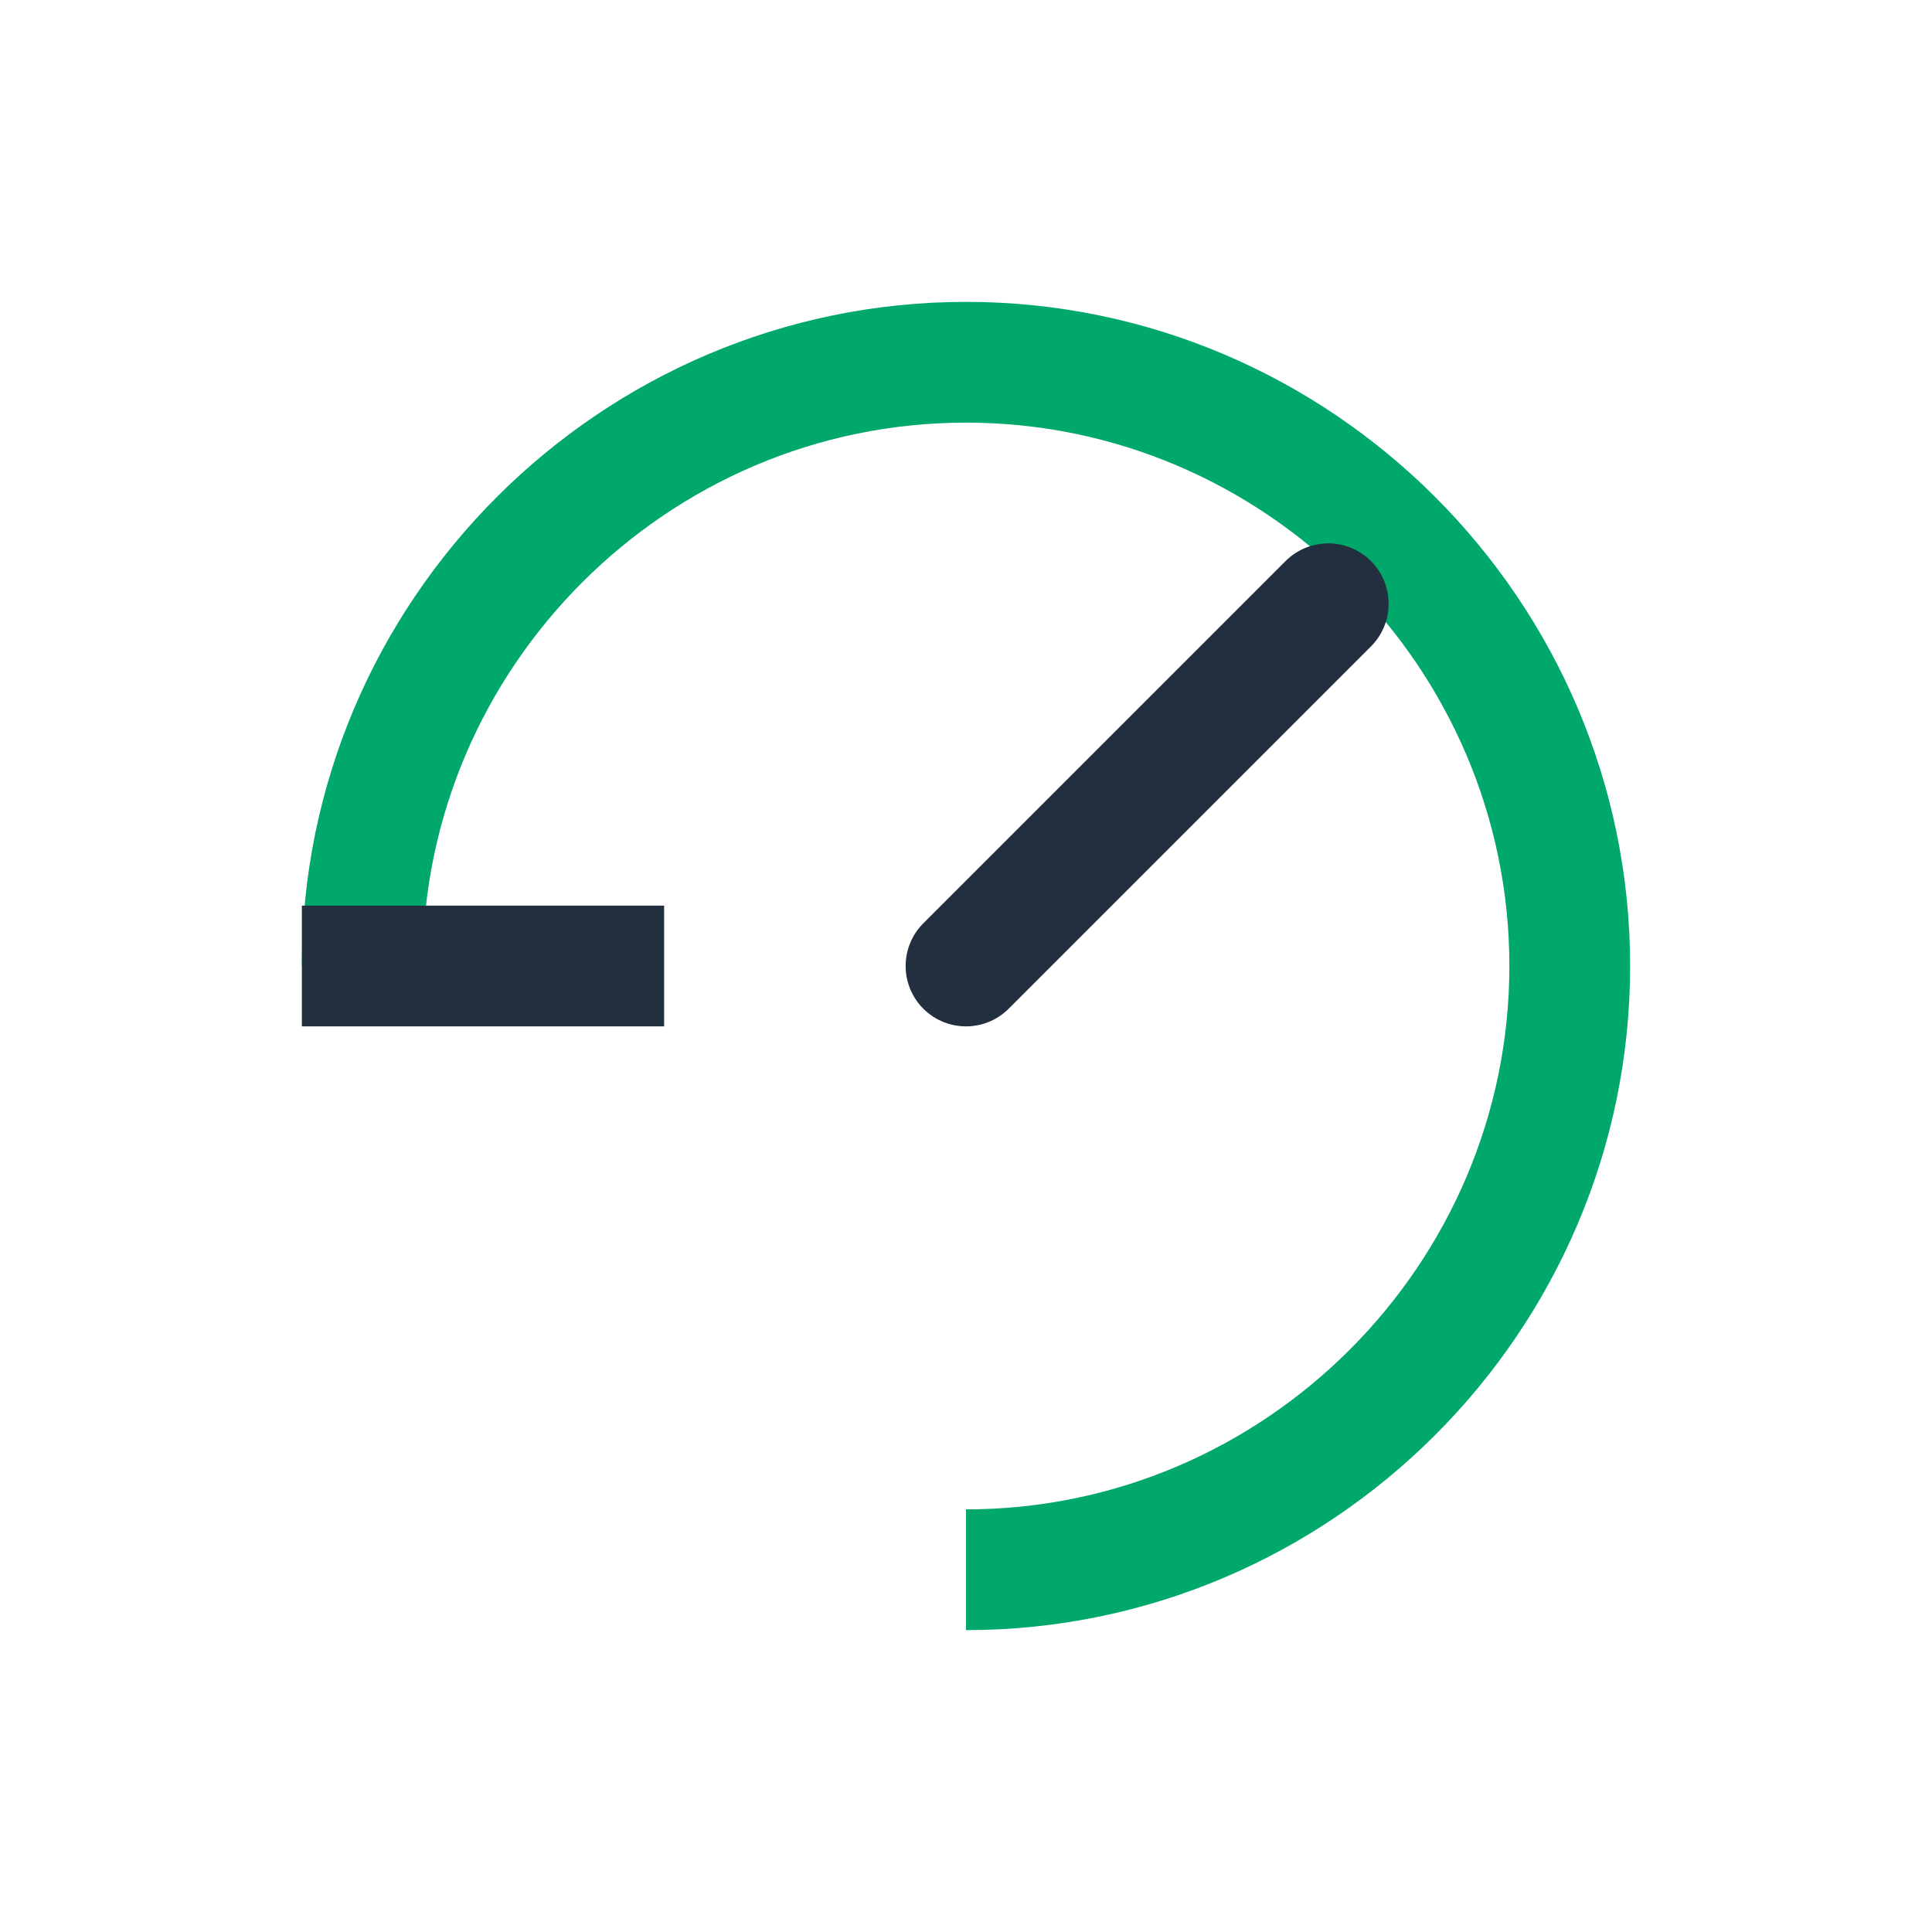
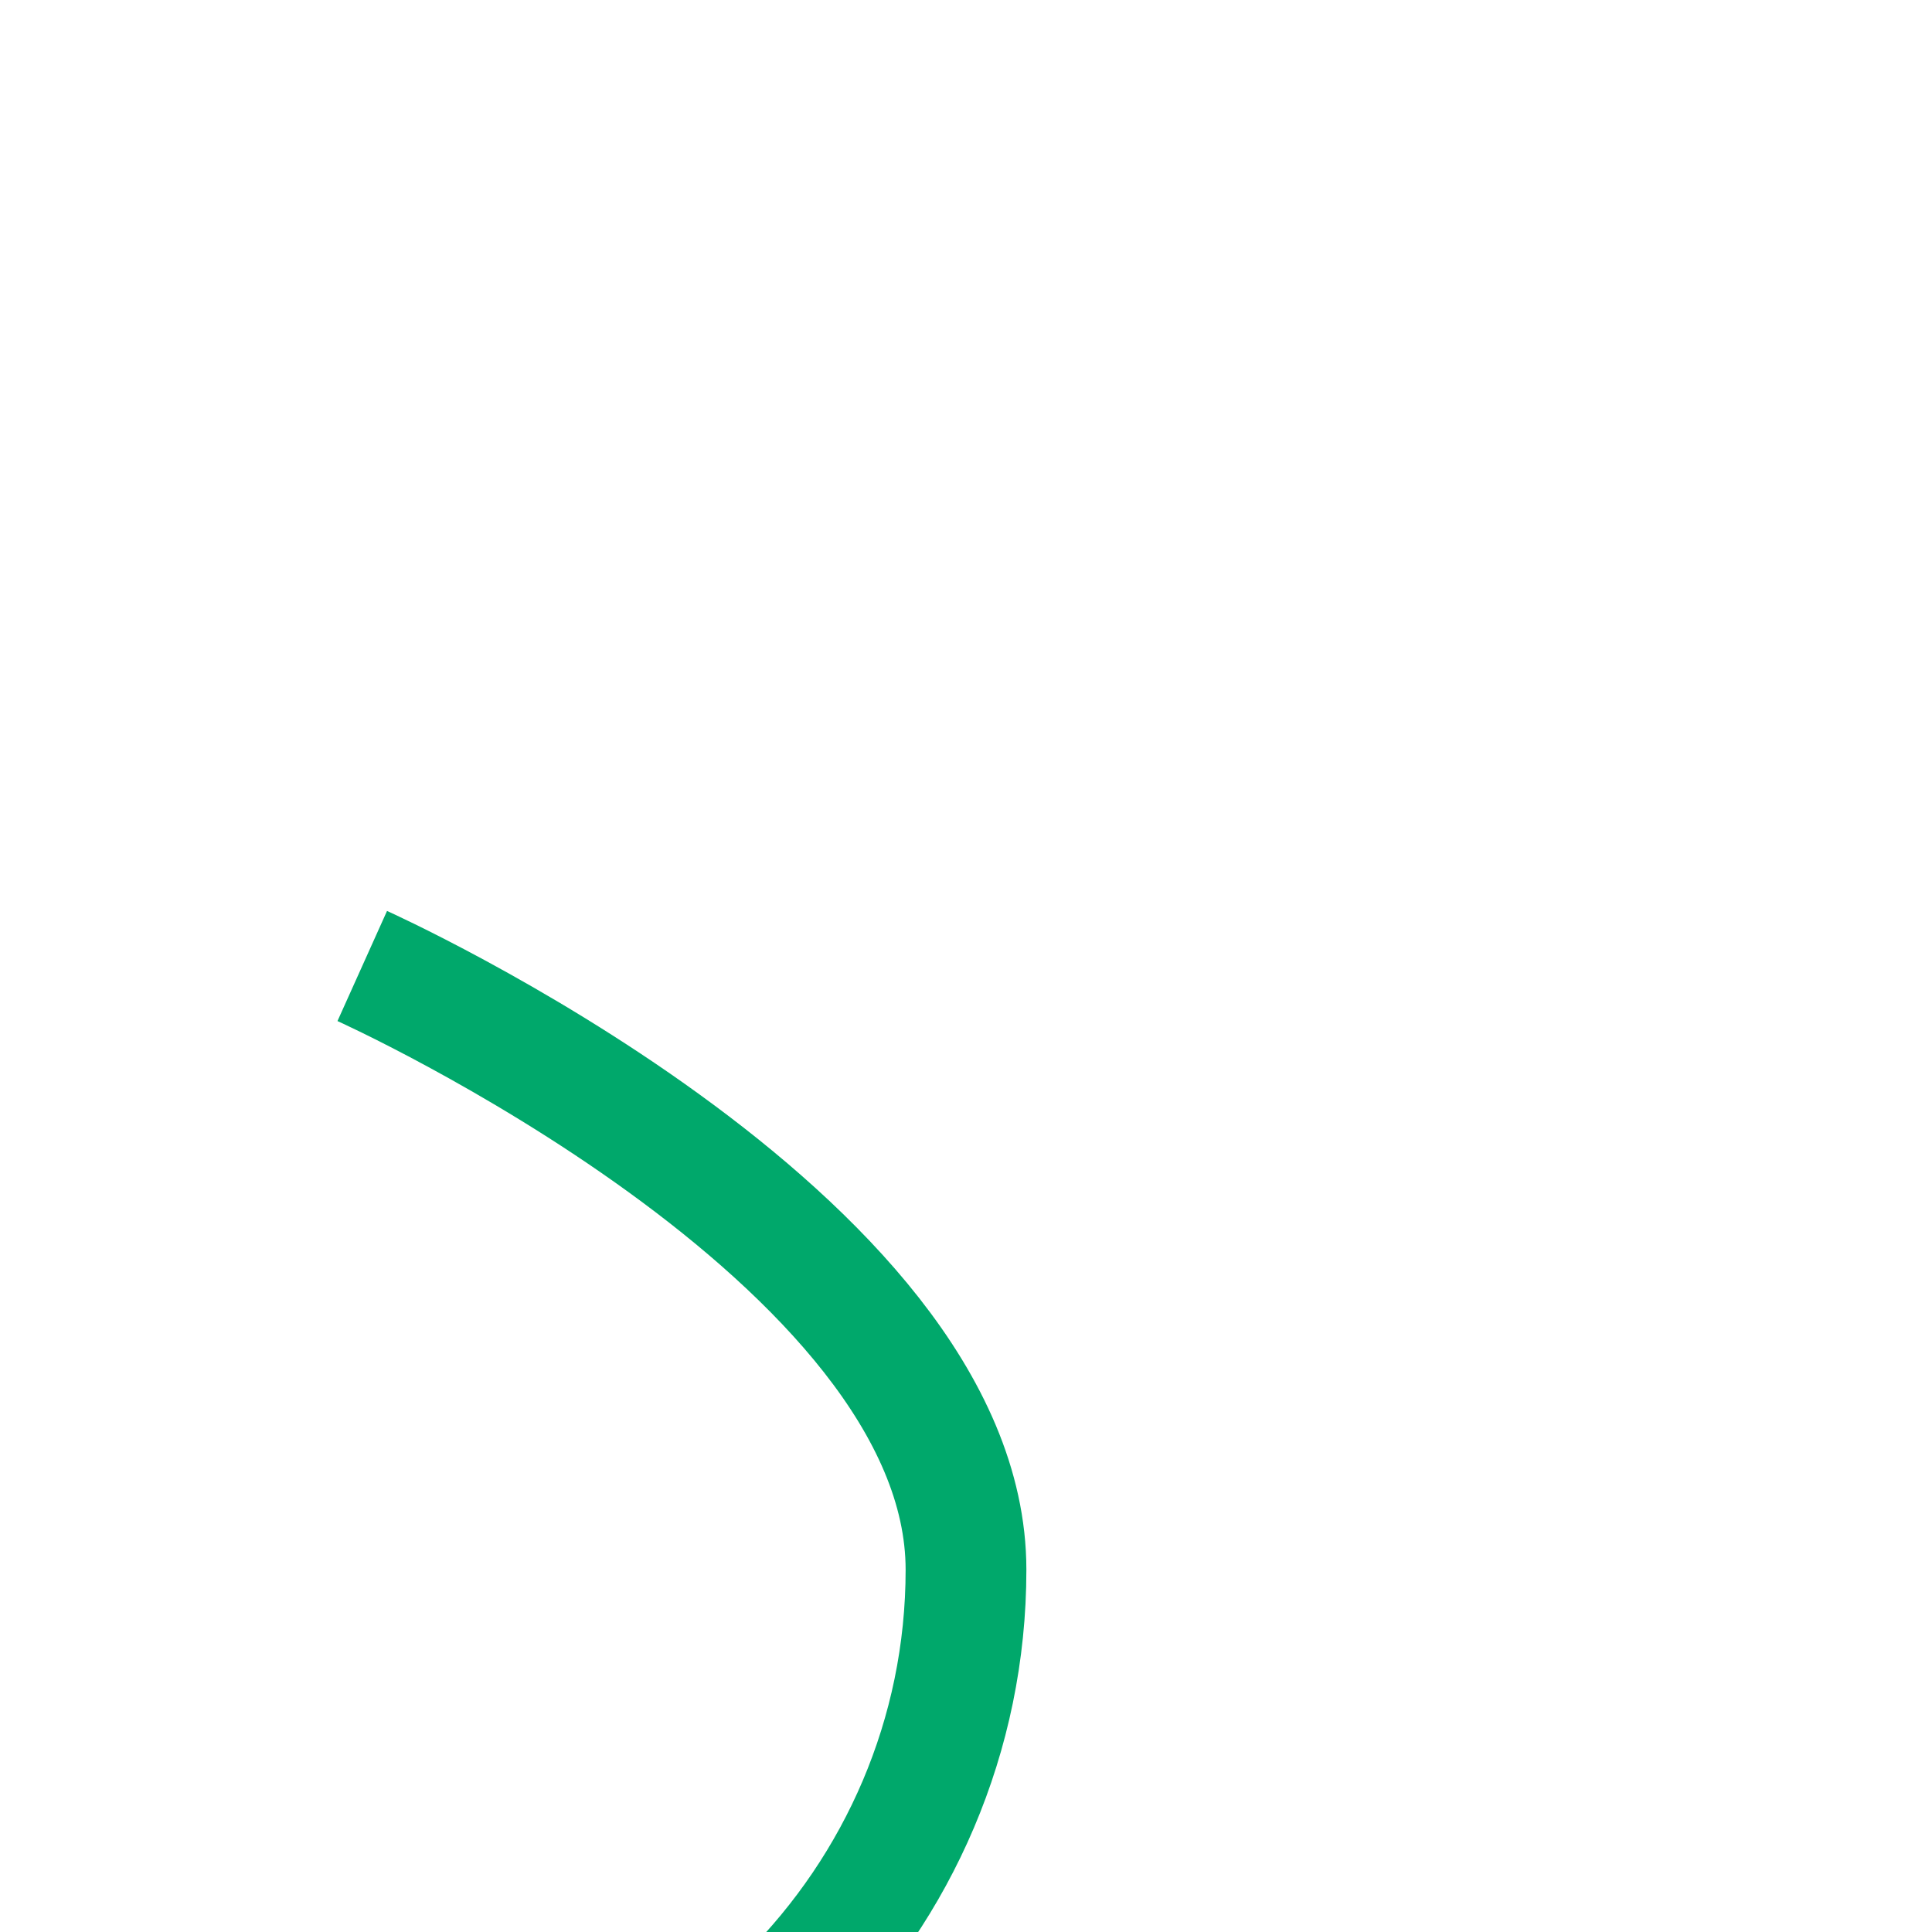
<svg xmlns="http://www.w3.org/2000/svg" width="32" height="32" viewBox="0 0 32 32">
-   <path d="M6 16c0-5.5 4.5-10 10-10s10 4.5 10 10-4.5 10-10 10" stroke="#00A86B" stroke-width="2" fill="none" />
-   <path d="M16 16l6-6" stroke="#222F3E" stroke-width="2" stroke-linecap="round" />
-   <path d="M5 16h6" stroke="#222F3E" stroke-width="2" />
+   <path d="M6 16s10 4.5 10 10-4.5 10-10 10" stroke="#00A86B" stroke-width="2" fill="none" />
</svg>